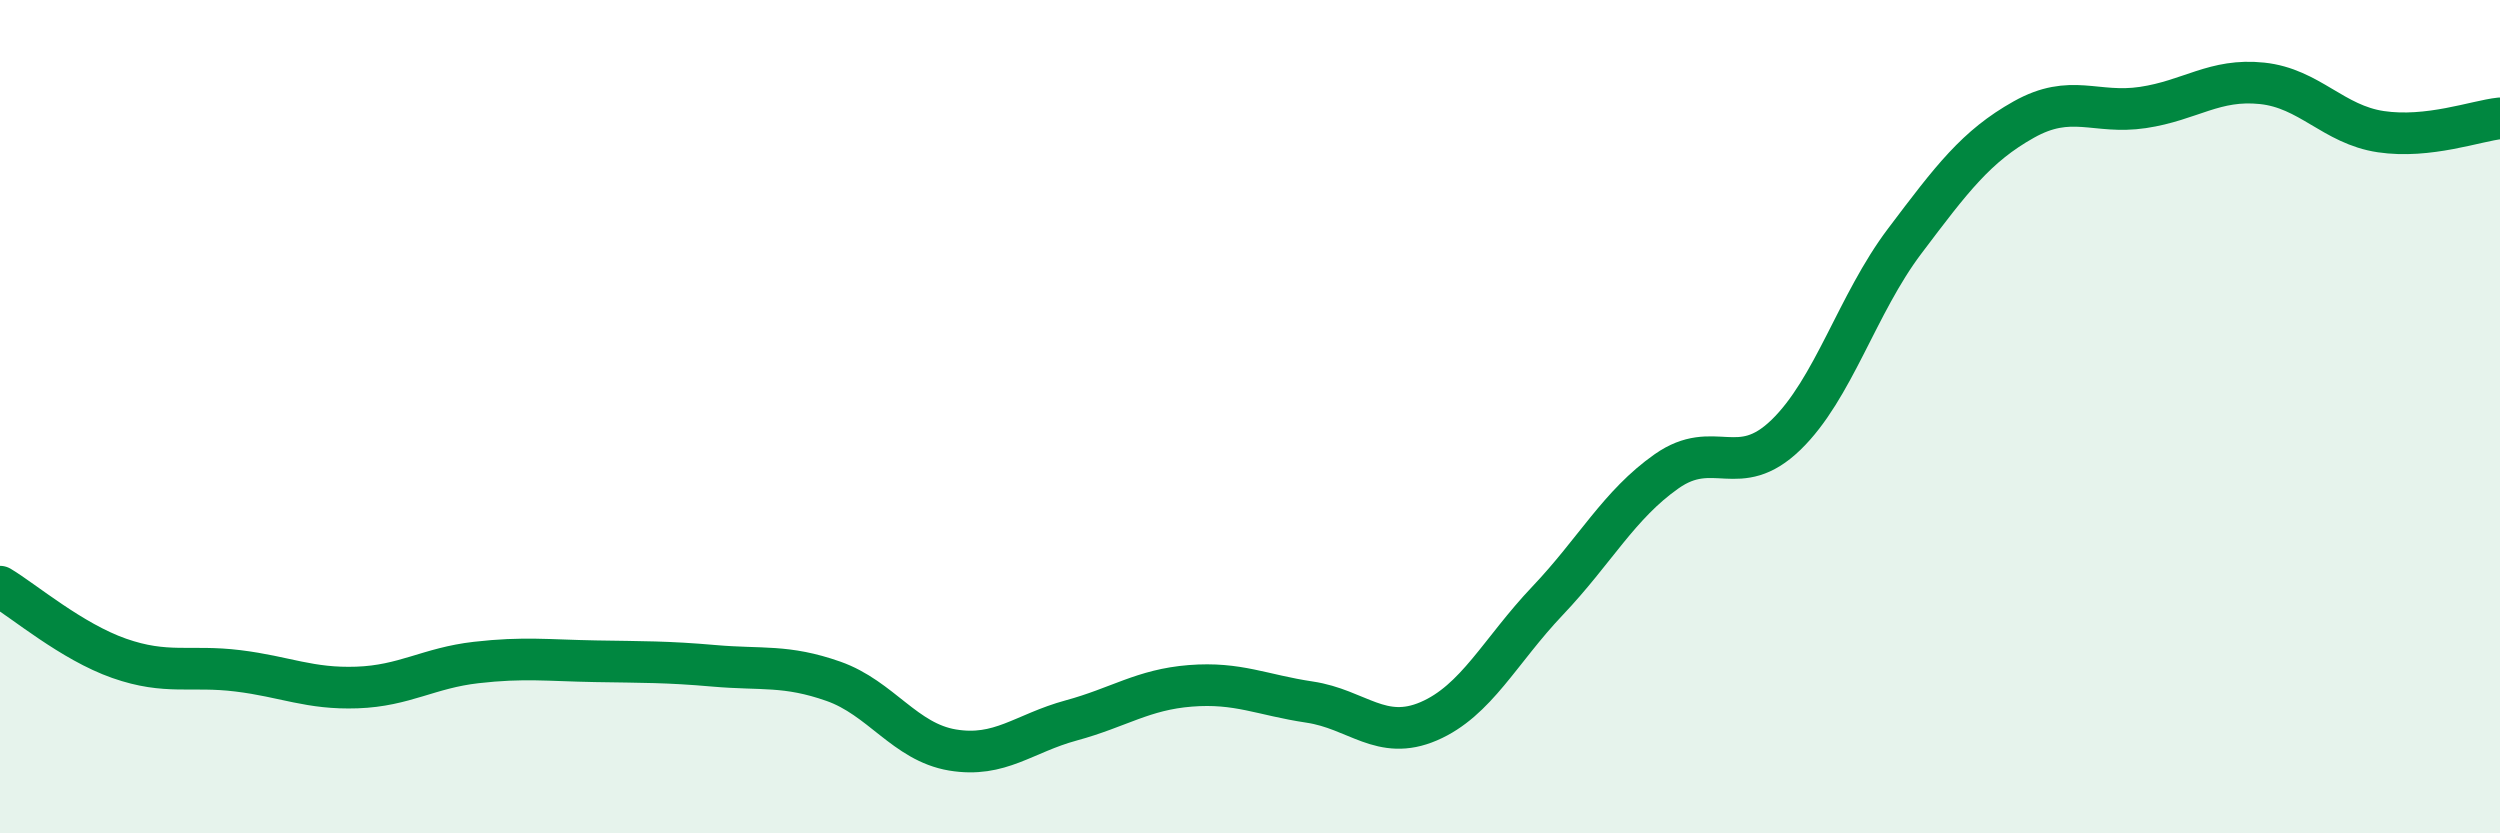
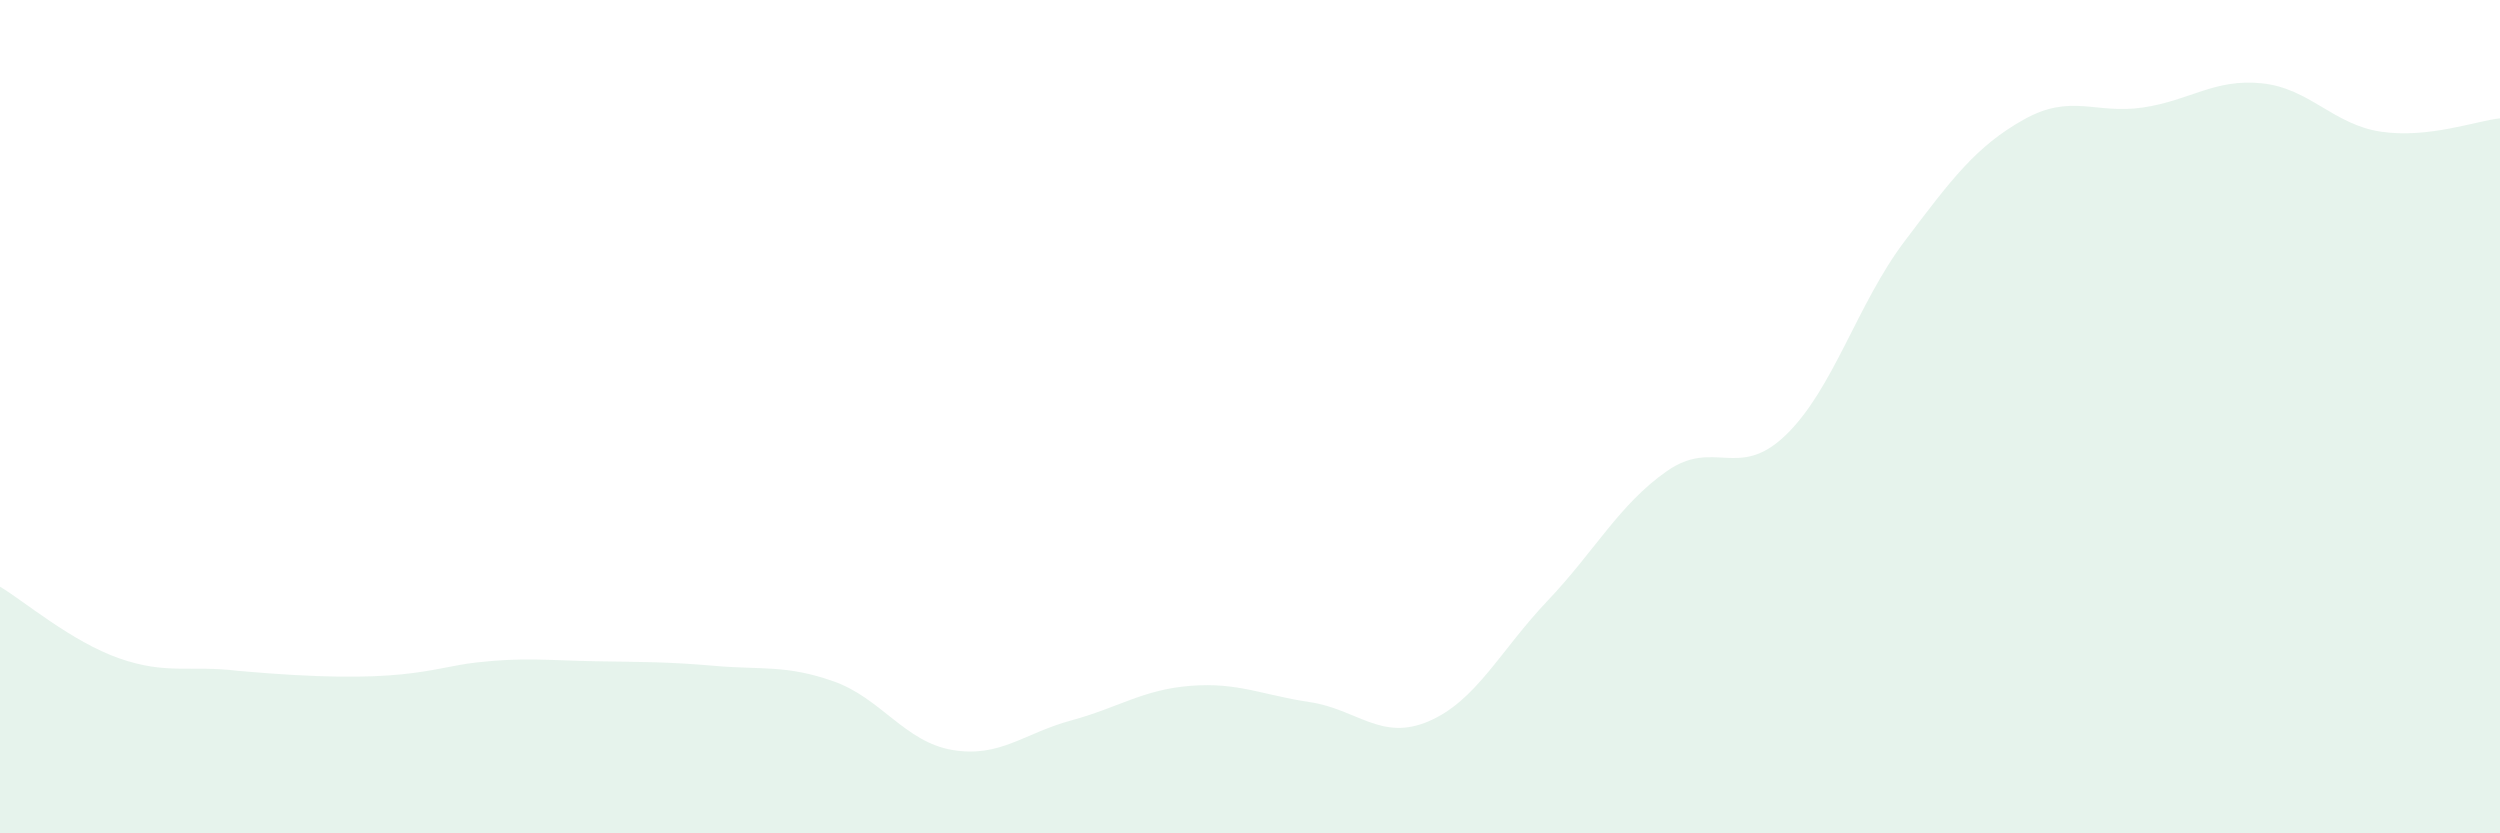
<svg xmlns="http://www.w3.org/2000/svg" width="60" height="20" viewBox="0 0 60 20">
-   <path d="M 0,14.08 C 0.57,14.42 1.72,15.4 2.86,15.8 C 4,16.2 4.57,15.96 5.71,16.1 C 6.85,16.24 7.43,16.54 8.57,16.5 C 9.71,16.46 10.29,16.03 11.43,15.9 C 12.57,15.77 13.15,15.85 14.29,15.87 C 15.43,15.89 16,15.88 17.14,15.98 C 18.28,16.08 18.86,15.95 20,16.35 C 21.14,16.75 21.72,17.81 22.86,18 C 24,18.19 24.57,17.6 25.71,17.29 C 26.85,16.98 27.43,16.55 28.57,16.46 C 29.71,16.37 30.29,16.68 31.43,16.85 C 32.57,17.02 33.15,17.8 34.29,17.31 C 35.43,16.82 36,15.62 37.14,14.42 C 38.28,13.22 38.86,12.11 40,11.31 C 41.14,10.51 41.72,11.54 42.86,10.44 C 44,9.34 44.57,7.3 45.71,5.79 C 46.85,4.28 47.43,3.51 48.57,2.87 C 49.71,2.23 50.29,2.75 51.43,2.58 C 52.57,2.41 53.15,1.88 54.29,2 C 55.43,2.12 56,2.99 57.14,3.16 C 58.28,3.33 59.43,2.9 60,2.84L60 20L0 20Z" fill="#008740" opacity="0.1" stroke-linecap="round" stroke-linejoin="round" />
-   <path d="M 0,14.08 C 0.57,14.42 1.72,15.4 2.86,15.8 C 4,16.2 4.57,15.96 5.71,16.1 C 6.85,16.24 7.43,16.54 8.57,16.5 C 9.71,16.46 10.29,16.03 11.43,15.9 C 12.57,15.77 13.15,15.85 14.29,15.87 C 15.43,15.89 16,15.88 17.14,15.98 C 18.28,16.08 18.86,15.95 20,16.35 C 21.14,16.75 21.72,17.81 22.86,18 C 24,18.19 24.57,17.6 25.71,17.29 C 26.85,16.98 27.43,16.55 28.57,16.46 C 29.71,16.37 30.29,16.68 31.43,16.85 C 32.57,17.02 33.15,17.8 34.29,17.31 C 35.43,16.82 36,15.62 37.14,14.42 C 38.28,13.22 38.86,12.11 40,11.31 C 41.14,10.51 41.72,11.54 42.86,10.44 C 44,9.34 44.57,7.3 45.71,5.79 C 46.85,4.28 47.43,3.51 48.57,2.87 C 49.71,2.23 50.29,2.75 51.43,2.58 C 52.57,2.41 53.15,1.88 54.29,2 C 55.43,2.12 56,2.99 57.14,3.16 C 58.28,3.33 59.43,2.9 60,2.84" stroke="#008740" stroke-width="1" fill="none" stroke-linecap="round" stroke-linejoin="round" />
+   <path d="M 0,14.08 C 0.57,14.42 1.72,15.4 2.86,15.8 C 4,16.2 4.57,15.96 5.71,16.1 C 9.71,16.46 10.29,16.03 11.43,15.9 C 12.57,15.77 13.15,15.85 14.29,15.87 C 15.43,15.89 16,15.88 17.14,15.98 C 18.28,16.08 18.86,15.95 20,16.35 C 21.14,16.75 21.72,17.81 22.86,18 C 24,18.19 24.57,17.6 25.71,17.29 C 26.85,16.98 27.43,16.55 28.57,16.46 C 29.71,16.37 30.29,16.68 31.43,16.85 C 32.57,17.02 33.15,17.8 34.29,17.31 C 35.43,16.82 36,15.62 37.14,14.42 C 38.28,13.22 38.86,12.11 40,11.31 C 41.14,10.51 41.72,11.54 42.86,10.44 C 44,9.34 44.57,7.3 45.71,5.79 C 46.85,4.28 47.43,3.51 48.57,2.87 C 49.71,2.23 50.29,2.75 51.43,2.58 C 52.57,2.41 53.15,1.88 54.29,2 C 55.43,2.12 56,2.99 57.14,3.16 C 58.28,3.33 59.43,2.9 60,2.84L60 20L0 20Z" fill="#008740" opacity="0.1" stroke-linecap="round" stroke-linejoin="round" />
</svg>